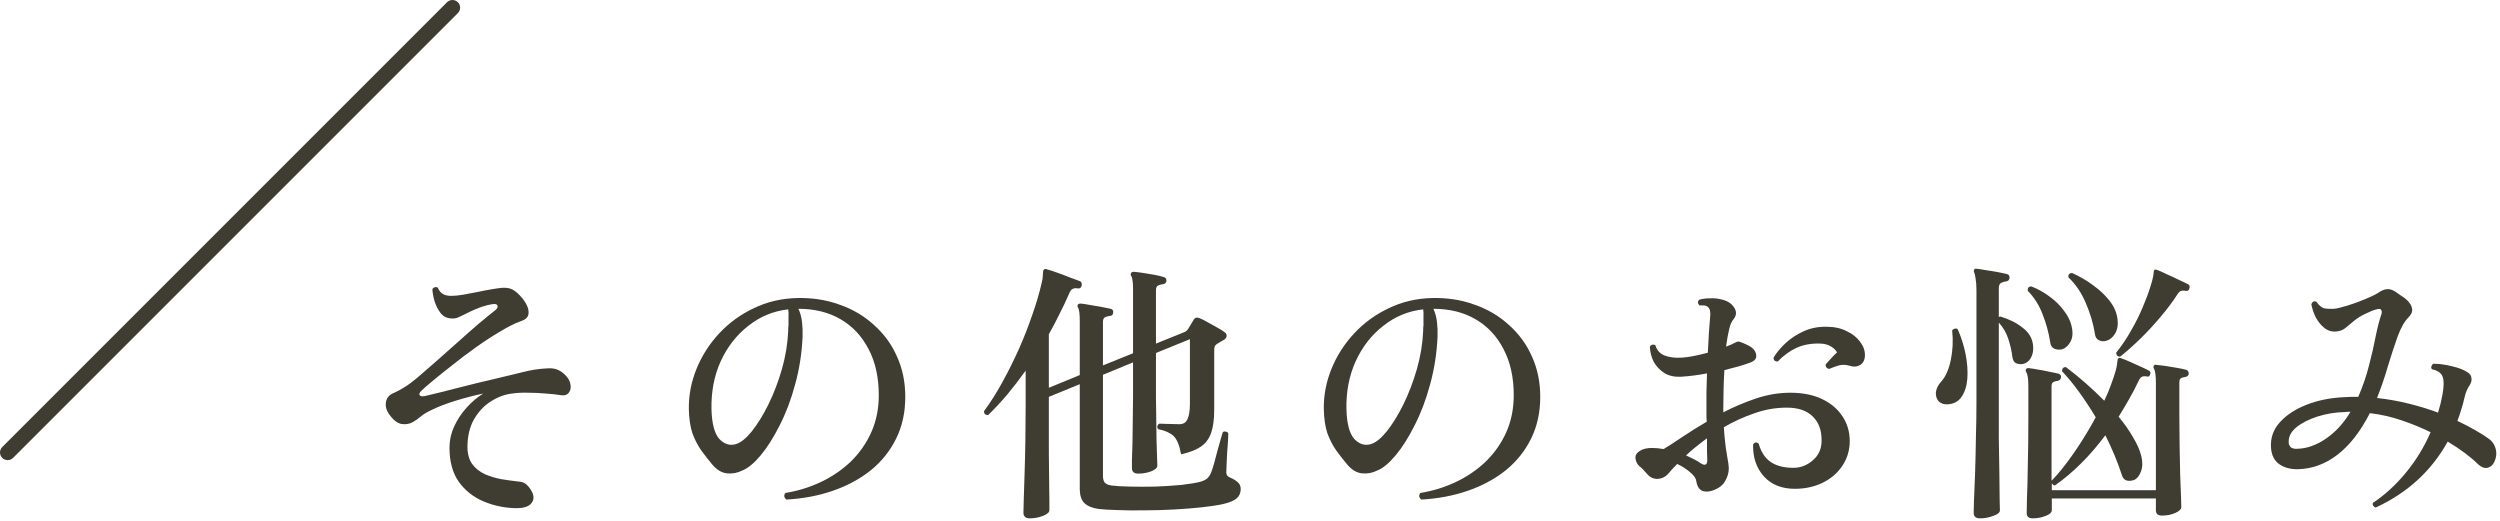
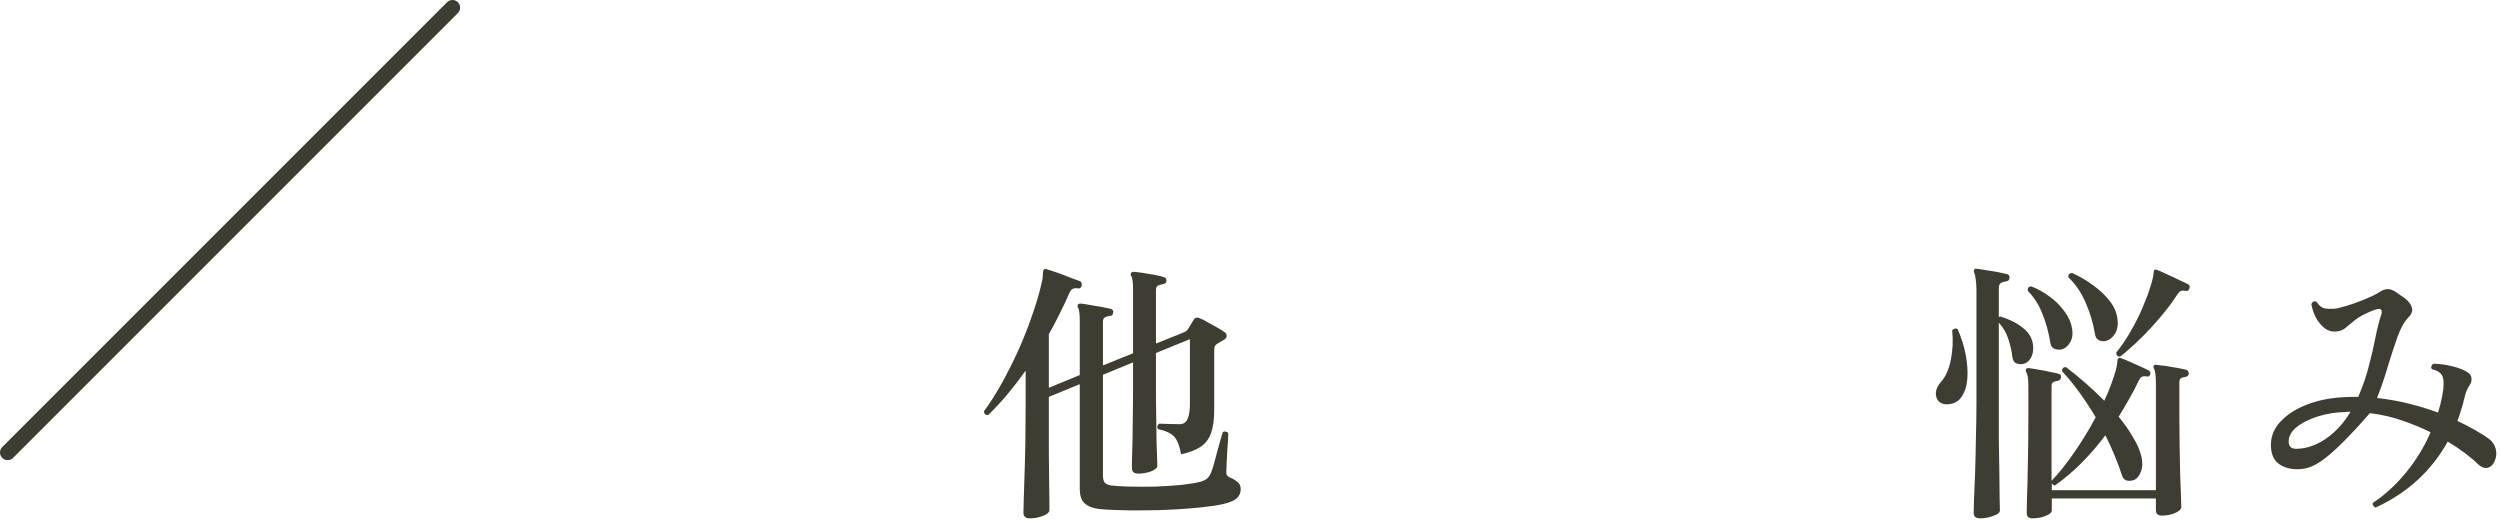
<svg xmlns="http://www.w3.org/2000/svg" width="326" height="68" viewBox="0 0 326 68" fill="none">
-   <path d="M309.785 66.188C309.641 66.14 309.533 66.056 309.461 65.936C309.389 65.816 309.377 65.696 309.425 65.576C310.985 64.544 312.425 63.224 313.745 61.616C315.065 60.008 316.133 58.256 316.949 56.36C315.773 55.784 314.513 55.268 313.169 54.812C311.849 54.356 310.469 54.044 309.029 53.876C307.781 56.3 306.365 58.112 304.781 59.312C303.221 60.512 301.517 61.136 299.669 61.184C298.709 61.208 297.893 60.992 297.221 60.536C296.573 60.08 296.213 59.372 296.141 58.412C296.045 57.14 296.429 56.024 297.293 55.064C298.157 54.104 299.333 53.336 300.821 52.76C302.309 52.184 303.953 51.86 305.753 51.788C306.041 51.764 306.329 51.752 306.617 51.752C306.929 51.752 307.229 51.752 307.517 51.752C308.117 50.36 308.585 48.992 308.921 47.648C309.281 46.28 309.569 45.02 309.785 43.868C310.025 42.692 310.277 41.72 310.541 40.952C310.613 40.712 310.601 40.532 310.505 40.412C310.433 40.268 310.229 40.244 309.893 40.34C309.509 40.436 309.029 40.628 308.453 40.916C307.877 41.18 307.361 41.504 306.905 41.888C306.545 42.2 306.197 42.488 305.861 42.752C305.549 43.016 305.165 43.172 304.709 43.22C304.133 43.292 303.605 43.148 303.125 42.788C302.669 42.428 302.285 41.96 301.973 41.384C301.685 40.784 301.493 40.208 301.397 39.656C301.565 39.296 301.793 39.2 302.081 39.368C302.393 39.824 302.717 40.1 303.053 40.196C303.413 40.268 303.845 40.292 304.349 40.268C304.781 40.22 305.381 40.076 306.149 39.836C306.917 39.596 307.673 39.32 308.417 39.008C309.185 38.696 309.773 38.408 310.181 38.144C310.565 37.88 310.913 37.736 311.225 37.712C311.537 37.664 311.897 37.76 312.305 38C312.569 38.168 312.845 38.36 313.133 38.576C313.445 38.768 313.685 38.948 313.853 39.116C314.261 39.5 314.489 39.884 314.537 40.268C314.609 40.628 314.441 41.012 314.033 41.42C313.529 41.924 313.061 42.764 312.629 43.94C312.221 45.092 311.801 46.376 311.369 47.792C310.961 49.208 310.493 50.576 309.965 51.896C311.453 52.064 312.857 52.316 314.177 52.652C315.521 52.988 316.769 53.372 317.921 53.804C318.041 53.42 318.149 53.036 318.245 52.652C318.341 52.244 318.425 51.848 318.497 51.464C318.689 50.408 318.701 49.64 318.533 49.16C318.365 48.656 317.897 48.32 317.129 48.152C317.033 48.032 317.009 47.9 317.057 47.756C317.105 47.612 317.189 47.504 317.309 47.432C318.077 47.432 318.881 47.54 319.721 47.756C320.585 47.948 321.269 48.212 321.773 48.548C322.085 48.74 322.253 48.992 322.277 49.304C322.325 49.592 322.253 49.892 322.061 50.204C321.749 50.636 321.521 51.176 321.377 51.824C321.257 52.352 321.113 52.88 320.945 53.408C320.801 53.912 320.633 54.404 320.441 54.884C321.353 55.316 322.157 55.736 322.853 56.144C323.573 56.552 324.137 56.912 324.545 57.224C325.001 57.536 325.301 57.98 325.445 58.556C325.589 59.108 325.529 59.66 325.265 60.212C325.073 60.644 324.773 60.908 324.365 61.004C323.957 61.076 323.549 60.92 323.141 60.536C322.685 60.08 322.121 59.6 321.449 59.096C320.777 58.592 320.021 58.088 319.181 57.584C317.069 61.4 313.937 64.268 309.785 66.188ZM299.561 58.52C300.785 58.496 302.021 58.064 303.269 57.224C304.541 56.36 305.621 55.184 306.509 53.696C306.389 53.696 306.269 53.696 306.149 53.696C306.029 53.696 305.909 53.708 305.789 53.732C304.565 53.756 303.377 53.948 302.225 54.308C301.097 54.668 300.173 55.136 299.453 55.712C298.757 56.288 298.421 56.936 298.445 57.656C298.445 57.896 298.529 58.112 298.697 58.304C298.889 58.472 299.177 58.544 299.561 58.52Z" fill="#3F3C31" />
+   <path d="M309.785 66.188C309.641 66.14 309.533 66.056 309.461 65.936C309.389 65.816 309.377 65.696 309.425 65.576C310.985 64.544 312.425 63.224 313.745 61.616C315.065 60.008 316.133 58.256 316.949 56.36C315.773 55.784 314.513 55.268 313.169 54.812C311.849 54.356 310.469 54.044 309.029 53.876C303.221 60.512 301.517 61.136 299.669 61.184C298.709 61.208 297.893 60.992 297.221 60.536C296.573 60.08 296.213 59.372 296.141 58.412C296.045 57.14 296.429 56.024 297.293 55.064C298.157 54.104 299.333 53.336 300.821 52.76C302.309 52.184 303.953 51.86 305.753 51.788C306.041 51.764 306.329 51.752 306.617 51.752C306.929 51.752 307.229 51.752 307.517 51.752C308.117 50.36 308.585 48.992 308.921 47.648C309.281 46.28 309.569 45.02 309.785 43.868C310.025 42.692 310.277 41.72 310.541 40.952C310.613 40.712 310.601 40.532 310.505 40.412C310.433 40.268 310.229 40.244 309.893 40.34C309.509 40.436 309.029 40.628 308.453 40.916C307.877 41.18 307.361 41.504 306.905 41.888C306.545 42.2 306.197 42.488 305.861 42.752C305.549 43.016 305.165 43.172 304.709 43.22C304.133 43.292 303.605 43.148 303.125 42.788C302.669 42.428 302.285 41.96 301.973 41.384C301.685 40.784 301.493 40.208 301.397 39.656C301.565 39.296 301.793 39.2 302.081 39.368C302.393 39.824 302.717 40.1 303.053 40.196C303.413 40.268 303.845 40.292 304.349 40.268C304.781 40.22 305.381 40.076 306.149 39.836C306.917 39.596 307.673 39.32 308.417 39.008C309.185 38.696 309.773 38.408 310.181 38.144C310.565 37.88 310.913 37.736 311.225 37.712C311.537 37.664 311.897 37.76 312.305 38C312.569 38.168 312.845 38.36 313.133 38.576C313.445 38.768 313.685 38.948 313.853 39.116C314.261 39.5 314.489 39.884 314.537 40.268C314.609 40.628 314.441 41.012 314.033 41.42C313.529 41.924 313.061 42.764 312.629 43.94C312.221 45.092 311.801 46.376 311.369 47.792C310.961 49.208 310.493 50.576 309.965 51.896C311.453 52.064 312.857 52.316 314.177 52.652C315.521 52.988 316.769 53.372 317.921 53.804C318.041 53.42 318.149 53.036 318.245 52.652C318.341 52.244 318.425 51.848 318.497 51.464C318.689 50.408 318.701 49.64 318.533 49.16C318.365 48.656 317.897 48.32 317.129 48.152C317.033 48.032 317.009 47.9 317.057 47.756C317.105 47.612 317.189 47.504 317.309 47.432C318.077 47.432 318.881 47.54 319.721 47.756C320.585 47.948 321.269 48.212 321.773 48.548C322.085 48.74 322.253 48.992 322.277 49.304C322.325 49.592 322.253 49.892 322.061 50.204C321.749 50.636 321.521 51.176 321.377 51.824C321.257 52.352 321.113 52.88 320.945 53.408C320.801 53.912 320.633 54.404 320.441 54.884C321.353 55.316 322.157 55.736 322.853 56.144C323.573 56.552 324.137 56.912 324.545 57.224C325.001 57.536 325.301 57.98 325.445 58.556C325.589 59.108 325.529 59.66 325.265 60.212C325.073 60.644 324.773 60.908 324.365 61.004C323.957 61.076 323.549 60.92 323.141 60.536C322.685 60.08 322.121 59.6 321.449 59.096C320.777 58.592 320.021 58.088 319.181 57.584C317.069 61.4 313.937 64.268 309.785 66.188ZM299.561 58.52C300.785 58.496 302.021 58.064 303.269 57.224C304.541 56.36 305.621 55.184 306.509 53.696C306.389 53.696 306.269 53.696 306.149 53.696C306.029 53.696 305.909 53.708 305.789 53.732C304.565 53.756 303.377 53.948 302.225 54.308C301.097 54.668 300.173 55.136 299.453 55.712C298.757 56.288 298.421 56.936 298.445 57.656C298.445 57.896 298.529 58.112 298.697 58.304C298.889 58.472 299.177 58.544 299.561 58.52Z" fill="#3F3C31" />
  <path d="M265.037 67.592C264.533 67.592 264.281 67.352 264.281 66.872C264.281 66.704 264.293 66.08 264.317 65C264.365 63.92 264.401 62.492 264.425 60.716C264.473 58.94 264.497 56.936 264.497 54.704V50.348C264.497 49.844 264.473 49.448 264.425 49.16C264.377 48.872 264.305 48.656 264.209 48.512C264.137 48.368 264.137 48.236 264.209 48.116C264.281 48.02 264.401 47.984 264.569 48.008C264.833 48.032 265.217 48.092 265.721 48.188C266.225 48.26 266.729 48.356 267.233 48.476C267.761 48.572 268.157 48.656 268.421 48.728C268.685 48.8 268.793 48.968 268.745 49.232C268.721 49.472 268.577 49.616 268.313 49.664C268.073 49.688 267.881 49.748 267.737 49.844C267.593 49.916 267.521 50.096 267.521 50.384V62.696C268.433 61.76 269.405 60.548 270.437 59.06C271.469 57.572 272.417 56.024 273.281 54.416C272.609 53.288 271.901 52.208 271.157 51.176C270.413 50.144 269.657 49.22 268.889 48.404C268.889 48.044 269.057 47.864 269.393 47.864C271.169 49.208 272.837 50.672 274.397 52.256C274.733 51.56 275.021 50.876 275.261 50.204C275.525 49.508 275.741 48.86 275.909 48.26C275.981 47.972 276.029 47.732 276.053 47.54C276.077 47.348 276.101 47.168 276.125 47C276.125 46.832 276.173 46.736 276.269 46.712C276.341 46.64 276.449 46.64 276.593 46.712C276.881 46.808 277.265 46.964 277.745 47.18C278.249 47.396 278.729 47.612 279.185 47.828C279.665 48.044 280.013 48.212 280.229 48.332C280.421 48.452 280.469 48.62 280.373 48.836C280.301 49.076 280.157 49.16 279.941 49.088C279.677 49.04 279.473 49.052 279.329 49.124C279.185 49.172 279.041 49.34 278.897 49.628C278.513 50.444 278.093 51.248 277.637 52.04C277.205 52.808 276.749 53.576 276.269 54.344C277.013 55.232 277.637 56.12 278.141 57.008C278.669 57.872 279.029 58.688 279.221 59.456C279.413 60.224 279.401 60.896 279.185 61.472C278.969 62.048 278.669 62.42 278.285 62.588C277.949 62.708 277.625 62.732 277.313 62.66C277.001 62.564 276.785 62.3 276.665 61.868C276.401 61.052 276.089 60.212 275.729 59.348C275.369 58.484 274.973 57.62 274.541 56.756C273.557 58.076 272.513 59.288 271.409 60.392C270.305 61.496 269.153 62.468 267.953 63.308C267.737 63.26 267.605 63.152 267.557 62.984V63.92H281.129V50.024C281.129 48.992 281.045 48.344 280.877 48.08C280.781 47.912 280.781 47.78 280.877 47.684C280.925 47.564 281.033 47.528 281.201 47.576C281.489 47.6 281.885 47.648 282.389 47.72C282.893 47.792 283.397 47.876 283.901 47.972C284.429 48.068 284.825 48.152 285.089 48.224C285.305 48.296 285.413 48.464 285.413 48.728C285.389 48.968 285.233 49.112 284.945 49.16C284.705 49.184 284.513 49.244 284.369 49.34C284.249 49.412 284.189 49.592 284.189 49.88V54.56C284.189 55.784 284.201 57.044 284.225 58.34C284.249 59.636 284.273 60.848 284.297 61.976C284.345 63.104 284.381 64.04 284.405 64.784C284.429 65.528 284.441 65.96 284.441 66.08C284.441 66.392 284.189 66.656 283.685 66.872C283.181 67.112 282.593 67.232 281.921 67.232C281.393 67.232 281.129 67.004 281.129 66.548V65H267.557V66.512C267.557 66.824 267.293 67.076 266.765 67.268C266.237 67.484 265.661 67.592 265.037 67.592ZM258.197 67.592C257.645 67.592 257.369 67.352 257.369 66.872C257.369 66.776 257.381 66.26 257.405 65.324C257.453 64.388 257.501 63.2 257.549 61.76C257.597 60.32 257.633 58.784 257.657 57.152C257.705 55.52 257.729 53.96 257.729 52.472V37.856C257.729 37.232 257.693 36.728 257.621 36.344C257.573 35.96 257.513 35.696 257.441 35.552C257.369 35.408 257.369 35.276 257.441 35.156C257.513 35.036 257.621 35 257.765 35.048C258.053 35.072 258.449 35.132 258.953 35.228C259.481 35.3 259.997 35.384 260.501 35.48C261.005 35.576 261.401 35.66 261.689 35.732C261.929 35.78 262.049 35.948 262.049 36.236C262.025 36.5 261.869 36.656 261.581 36.704C261.317 36.728 261.089 36.8 260.897 36.92C260.729 37.016 260.645 37.256 260.645 37.64V41.348C260.693 41.3 260.765 41.276 260.861 41.276C262.037 41.636 263.009 42.128 263.777 42.752C264.569 43.352 265.013 44.108 265.109 45.02C265.181 45.668 265.085 46.22 264.821 46.676C264.581 47.108 264.233 47.372 263.777 47.468C263.465 47.516 263.165 47.48 262.877 47.36C262.613 47.216 262.457 46.928 262.409 46.496C262.313 45.728 262.133 44.948 261.869 44.156C261.605 43.364 261.197 42.668 260.645 42.068V52.508C260.645 54.02 260.645 55.58 260.645 57.188C260.669 58.772 260.693 60.26 260.717 61.652C260.741 63.02 260.753 64.148 260.753 65.036C260.777 65.924 260.789 66.428 260.789 66.548C260.789 66.836 260.501 67.076 259.925 67.268C259.373 67.484 258.797 67.592 258.197 67.592ZM276.485 46.496C276.341 46.52 276.209 46.484 276.089 46.388C275.993 46.268 275.945 46.136 275.945 45.992C276.665 45.104 277.313 44.144 277.889 43.112C278.489 42.08 278.993 41.072 279.401 40.088C279.833 39.08 280.169 38.18 280.409 37.388C280.673 36.572 280.817 35.948 280.841 35.516C280.841 35.348 280.889 35.228 280.985 35.156C281.033 35.132 281.129 35.144 281.273 35.192C281.609 35.312 282.041 35.504 282.569 35.768C283.121 36.008 283.661 36.26 284.189 36.524C284.717 36.764 285.113 36.956 285.377 37.1C285.473 37.148 285.521 37.232 285.521 37.352C285.545 37.448 285.533 37.544 285.485 37.64C285.413 37.88 285.269 37.976 285.053 37.928C284.789 37.88 284.585 37.88 284.441 37.928C284.297 37.952 284.141 38.084 283.973 38.324C283.349 39.308 282.605 40.304 281.741 41.312C280.901 42.32 280.025 43.268 279.113 44.156C278.201 45.044 277.325 45.824 276.485 46.496ZM274.649 44.444C274.337 44.54 274.025 44.516 273.713 44.372C273.401 44.228 273.221 43.94 273.173 43.508C272.957 42.164 272.561 40.832 271.985 39.512C271.433 38.192 270.677 37.076 269.717 36.164C269.669 35.828 269.825 35.636 270.185 35.588C271.193 36.044 272.117 36.584 272.957 37.208C273.821 37.832 274.541 38.516 275.117 39.26C275.693 40.004 276.029 40.796 276.125 41.636C276.221 42.356 276.113 42.98 275.801 43.508C275.489 44.012 275.105 44.324 274.649 44.444ZM253.985 52.724C253.481 52.748 253.085 52.616 252.797 52.328C252.533 52.016 252.413 51.632 252.437 51.176C252.485 50.696 252.713 50.228 253.121 49.772C253.697 49.148 254.117 48.212 254.381 46.964C254.645 45.692 254.705 44.396 254.561 43.076C254.657 42.956 254.777 42.884 254.921 42.86C255.065 42.812 255.185 42.836 255.281 42.932C255.761 44.012 256.109 45.116 256.325 46.244C256.541 47.372 256.613 48.416 256.541 49.376C256.469 50.336 256.217 51.128 255.785 51.752C255.377 52.352 254.777 52.676 253.985 52.724ZM268.853 45.56C268.493 45.632 268.157 45.596 267.845 45.452C267.557 45.308 267.389 45.02 267.341 44.588C267.149 43.364 266.825 42.176 266.369 41.024C265.937 39.848 265.289 38.816 264.425 37.928C264.377 37.544 264.533 37.352 264.893 37.352C265.709 37.664 266.489 38.096 267.233 38.648C267.977 39.176 268.613 39.8 269.141 40.52C269.693 41.216 270.041 41.972 270.185 42.788C270.329 43.532 270.245 44.156 269.933 44.66C269.645 45.14 269.285 45.44 268.853 45.56Z" fill="#3F3C31" />
-   <path d="M223.241 63.992C222.713 64.16 222.257 64.148 221.873 63.956C221.513 63.74 221.285 63.332 221.189 62.732C221.165 62.396 220.913 62.024 220.433 61.616C219.953 61.184 219.377 60.812 218.705 60.5C218.225 60.98 217.841 61.4 217.553 61.76C217.169 62.192 216.701 62.42 216.149 62.444C215.597 62.468 215.117 62.228 214.709 61.724C214.397 61.34 214.085 61.028 213.773 60.788C213.485 60.524 213.317 60.188 213.269 59.78C213.221 59.396 213.401 59.072 213.809 58.808C214.217 58.544 214.757 58.412 215.429 58.412C215.669 58.412 215.909 58.424 216.149 58.448C216.413 58.472 216.677 58.508 216.941 58.556C217.613 58.148 218.429 57.62 219.389 56.972C220.349 56.324 221.405 55.664 222.557 54.992C222.533 54.752 222.521 54.524 222.521 54.308C222.521 54.092 222.521 53.876 222.521 53.66C222.521 52.82 222.521 51.98 222.521 51.14C222.545 50.3 222.569 49.484 222.593 48.692C221.465 48.908 220.349 49.052 219.245 49.124C218.381 49.172 217.649 49.016 217.049 48.656C216.449 48.272 215.981 47.78 215.645 47.18C215.333 46.556 215.165 45.896 215.141 45.2C215.237 45.056 215.357 44.972 215.501 44.948C215.645 44.924 215.765 44.948 215.861 45.02C216.053 45.668 216.449 46.112 217.049 46.352C217.673 46.592 218.405 46.688 219.245 46.64C219.725 46.616 220.265 46.544 220.865 46.424C221.465 46.304 222.077 46.16 222.701 45.992C222.749 45.008 222.797 44.12 222.845 43.328C222.917 42.536 222.965 41.924 222.989 41.492C223.085 40.772 223.001 40.292 222.737 40.052C222.617 39.932 222.449 39.86 222.233 39.836C222.017 39.812 221.813 39.812 221.621 39.836C221.357 39.572 221.345 39.32 221.585 39.08C221.993 38.96 222.461 38.9 222.989 38.9C223.517 38.876 224.009 38.924 224.465 39.044C225.233 39.212 225.785 39.56 226.121 40.088C226.481 40.616 226.457 41.132 226.049 41.636C225.809 41.9 225.617 42.344 225.473 42.968C225.329 43.592 225.197 44.336 225.077 45.2C225.341 45.104 225.581 45.008 225.797 44.912C226.013 44.816 226.205 44.72 226.373 44.624C226.541 44.528 226.721 44.516 226.913 44.588C227.129 44.66 227.393 44.768 227.705 44.912C227.801 44.96 227.873 44.996 227.921 45.02C228.569 45.332 228.929 45.74 229.001 46.244C229.097 46.724 228.833 47.072 228.209 47.288C227.753 47.456 227.237 47.624 226.661 47.792C226.085 47.936 225.485 48.092 224.861 48.26C224.813 49.052 224.777 49.88 224.753 50.744C224.729 51.608 224.717 52.496 224.717 53.408V53.768C226.061 53.072 227.477 52.472 228.965 51.968C230.453 51.464 231.953 51.212 233.465 51.212C235.073 51.212 236.453 51.488 237.605 52.04C238.757 52.592 239.645 53.348 240.269 54.308C240.893 55.244 241.205 56.312 241.205 57.512C241.205 58.712 240.881 59.792 240.233 60.752C239.609 61.688 238.757 62.42 237.677 62.948C236.597 63.476 235.385 63.74 234.041 63.74C232.337 63.74 230.993 63.2 230.009 62.12C229.025 61.016 228.557 59.624 228.605 57.944C228.821 57.656 229.061 57.62 229.325 57.836C229.637 58.94 230.165 59.744 230.909 60.248C231.653 60.752 232.637 61.004 233.861 61.004C234.797 61.004 235.637 60.68 236.381 60.032C237.149 59.384 237.533 58.532 237.533 57.476C237.557 56.132 237.173 55.076 236.381 54.308C235.613 53.54 234.485 53.156 232.997 53.156C231.533 53.156 230.105 53.408 228.713 53.912C227.321 54.392 226.013 54.992 224.789 55.712C224.885 57.152 225.017 58.34 225.185 59.276C225.353 60.212 225.437 60.8 225.437 61.04C225.437 61.64 225.269 62.216 224.933 62.768C224.621 63.32 224.057 63.728 223.241 63.992ZM238.505 48.116C238.361 48.068 238.241 47.996 238.145 47.9C238.073 47.78 238.049 47.648 238.073 47.504C238.313 47.24 238.565 46.964 238.829 46.676C239.093 46.388 239.333 46.148 239.549 45.956C239.405 45.668 239.153 45.416 238.793 45.2C238.433 44.96 237.977 44.828 237.425 44.804C236.249 44.756 235.205 44.936 234.293 45.344C233.405 45.752 232.577 46.352 231.809 47.144C231.449 47.144 231.269 46.976 231.269 46.64C231.653 45.992 232.181 45.356 232.853 44.732C233.525 44.108 234.317 43.592 235.229 43.184C236.141 42.776 237.125 42.584 238.181 42.608C239.189 42.608 240.065 42.8 240.809 43.184C241.577 43.544 242.165 44.012 242.573 44.588C243.005 45.164 243.209 45.764 243.185 46.388C243.161 46.964 242.945 47.372 242.537 47.612C242.153 47.828 241.733 47.864 241.277 47.72C240.749 47.552 240.257 47.528 239.801 47.648C239.369 47.768 238.937 47.924 238.505 48.116ZM221.801 60.428C222.353 60.764 222.629 60.62 222.629 59.996C222.629 59.756 222.617 59.396 222.593 58.916C222.593 58.412 222.593 57.824 222.593 57.152C221.513 57.944 220.601 58.688 219.857 59.384C220.217 59.552 220.565 59.72 220.901 59.888C221.237 60.056 221.537 60.236 221.801 60.428Z" fill="#3F3C31" />
-   <path d="M185.332 65.144C185.02 64.856 184.984 64.568 185.224 64.28C186.856 64.016 188.404 63.536 189.868 62.84C191.332 62.144 192.628 61.256 193.756 60.176C194.884 59.072 195.772 57.8 196.42 56.36C197.068 54.896 197.392 53.288 197.392 51.536C197.392 49.208 196.948 47.204 196.06 45.524C195.196 43.844 193.984 42.548 192.424 41.636C190.864 40.724 189.028 40.268 186.916 40.268C187.156 40.796 187.312 41.372 187.384 41.996C187.456 42.62 187.48 43.256 187.456 43.904C187.36 46.064 187.036 48.14 186.484 50.132C185.956 52.1 185.284 53.876 184.468 55.46C183.676 57.044 182.848 58.352 181.984 59.384C181.12 60.416 180.316 61.076 179.572 61.364C178.948 61.676 178.288 61.796 177.592 61.724C176.896 61.652 176.248 61.256 175.648 60.536C175.168 59.96 174.7 59.36 174.244 58.736C173.788 58.088 173.404 57.344 173.092 56.504C172.804 55.64 172.648 54.584 172.624 53.336C172.6 51.536 172.936 49.784 173.632 48.08C174.328 46.376 175.312 44.84 176.584 43.472C177.856 42.104 179.356 41.012 181.084 40.196C182.812 39.356 184.696 38.912 186.736 38.864C188.728 38.816 190.576 39.104 192.28 39.728C194.008 40.328 195.508 41.216 196.78 42.392C198.076 43.544 199.072 44.912 199.768 46.496C200.488 48.08 200.848 49.832 200.848 51.752C200.848 53.768 200.452 55.58 199.66 57.188C198.868 58.796 197.764 60.176 196.348 61.328C194.932 62.456 193.288 63.344 191.416 63.992C189.544 64.64 187.516 65.024 185.332 65.144ZM178.78 57.908C179.404 57.716 180.088 57.164 180.832 56.252C181.576 55.316 182.296 54.152 182.992 52.76C183.688 51.344 184.276 49.808 184.756 48.152C185.236 46.472 185.512 44.792 185.584 43.112C185.584 42.992 185.584 42.884 185.584 42.788C185.608 42.668 185.62 42.56 185.62 42.464C185.62 42.056 185.62 41.684 185.62 41.348C185.644 40.988 185.632 40.652 185.584 40.34C183.64 40.556 181.9 41.276 180.364 42.5C178.828 43.7 177.628 45.248 176.764 47.144C175.924 49.016 175.528 51.092 175.576 53.372C175.624 55.22 175.96 56.504 176.584 57.224C177.232 57.92 177.964 58.148 178.78 57.908Z" fill="#3F3C31" />
  <path d="M134.285 67.592C133.733 67.592 133.457 67.34 133.457 66.836C133.457 66.716 133.469 66.2 133.493 65.288C133.517 64.376 133.553 63.236 133.601 61.868C133.649 60.476 133.685 59 133.709 57.44C133.733 55.856 133.745 54.368 133.745 52.976V48.332C132.953 49.436 132.149 50.48 131.333 51.464C130.517 52.424 129.689 53.312 128.849 54.128C128.489 54.128 128.309 53.96 128.309 53.624C129.125 52.52 129.917 51.272 130.685 49.88C131.453 48.488 132.173 47.048 132.845 45.56C133.517 44.048 134.105 42.548 134.609 41.06C135.137 39.572 135.545 38.18 135.833 36.884C135.929 36.524 135.977 36.236 135.977 36.02C136.001 35.804 136.013 35.624 136.013 35.48C136.013 35.336 136.049 35.228 136.121 35.156C136.217 35.06 136.349 35.048 136.517 35.12C136.877 35.216 137.321 35.36 137.849 35.552C138.401 35.744 138.941 35.948 139.469 36.164C140.021 36.356 140.477 36.524 140.837 36.668C141.029 36.764 141.101 36.956 141.053 37.244C140.981 37.532 140.813 37.652 140.549 37.604C140.285 37.556 140.057 37.58 139.865 37.676C139.697 37.748 139.541 37.964 139.397 38.324C139.013 39.212 138.593 40.1 138.137 40.988C137.705 41.876 137.249 42.74 136.769 43.58V50.564L140.801 48.908V41.852C140.801 40.94 140.729 40.364 140.585 40.124C140.489 40.028 140.477 39.896 140.549 39.728C140.621 39.632 140.741 39.584 140.909 39.584C141.221 39.608 141.617 39.668 142.097 39.764C142.601 39.836 143.105 39.92 143.609 40.016C144.113 40.112 144.521 40.196 144.833 40.268C145.097 40.34 145.205 40.508 145.157 40.772C145.133 41.06 144.977 41.204 144.689 41.204C144.449 41.228 144.245 41.288 144.077 41.384C143.909 41.48 143.825 41.672 143.825 41.96V47.648L147.749 46.064V37.676C147.749 37.172 147.725 36.8 147.677 36.56C147.653 36.296 147.593 36.104 147.497 35.984C147.425 35.84 147.425 35.708 147.497 35.588C147.569 35.492 147.689 35.444 147.857 35.444C148.169 35.468 148.565 35.516 149.045 35.588C149.549 35.66 150.053 35.744 150.557 35.84C151.061 35.936 151.457 36.032 151.745 36.128C151.985 36.176 152.105 36.344 152.105 36.632C152.081 36.872 151.925 37.016 151.637 37.064C151.397 37.088 151.181 37.148 150.989 37.244C150.821 37.34 150.737 37.532 150.737 37.82V44.804L154.481 43.292C154.649 43.22 154.793 43.1 154.913 42.932L155.669 41.672C155.837 41.408 156.089 41.348 156.425 41.492C156.689 41.588 157.025 41.756 157.433 41.996C157.865 42.236 158.297 42.476 158.729 42.716C159.161 42.956 159.485 43.16 159.701 43.328C159.893 43.448 159.977 43.616 159.953 43.832C159.929 44.048 159.797 44.216 159.557 44.336C159.413 44.408 159.269 44.492 159.125 44.588C159.005 44.66 158.885 44.732 158.765 44.804C158.597 44.9 158.477 45.02 158.405 45.164C158.357 45.284 158.333 45.488 158.333 45.776V53.444C158.333 54.668 158.201 55.664 157.937 56.432C157.673 57.2 157.229 57.8 156.605 58.232C155.981 58.664 155.117 59 154.013 59.24C153.797 58.04 153.461 57.236 153.005 56.828C152.549 56.42 151.889 56.132 151.025 55.964C150.929 55.844 150.893 55.712 150.917 55.568C150.965 55.424 151.049 55.316 151.169 55.244C151.433 55.244 151.805 55.256 152.285 55.28C152.765 55.304 153.269 55.316 153.797 55.316C154.301 55.316 154.649 55.1 154.841 54.668C155.057 54.212 155.165 53.54 155.165 52.652V44.228L150.737 46.028V51.752C150.737 52.592 150.749 53.504 150.773 54.488C150.797 55.472 150.809 56.42 150.809 57.332C150.833 58.244 150.857 59.012 150.881 59.636C150.905 60.236 150.917 60.596 150.917 60.716C150.917 61.004 150.641 61.256 150.089 61.472C149.561 61.664 149.009 61.76 148.433 61.76C147.881 61.76 147.605 61.52 147.605 61.04C147.605 60.92 147.605 60.56 147.605 59.96C147.629 59.336 147.653 58.568 147.677 57.656C147.701 56.72 147.713 55.736 147.713 54.704C147.737 53.672 147.749 52.676 147.749 51.716V47.252L143.825 48.872V62.012C143.825 62.42 143.897 62.72 144.041 62.912C144.209 63.104 144.497 63.236 144.905 63.308C145.481 63.38 146.285 63.428 147.317 63.452C148.373 63.476 149.489 63.476 150.665 63.452C151.865 63.404 152.981 63.332 154.013 63.236C155.069 63.116 155.885 62.984 156.461 62.84C156.893 62.72 157.205 62.576 157.397 62.408C157.589 62.24 157.757 62 157.901 61.688C158.021 61.4 158.153 61.004 158.297 60.5C158.441 59.972 158.585 59.432 158.729 58.88C158.897 58.304 159.041 57.788 159.161 57.332C159.305 56.876 159.401 56.552 159.449 56.36C159.569 56.264 159.701 56.24 159.845 56.288C159.989 56.312 160.097 56.384 160.169 56.504C160.169 56.696 160.157 57.02 160.133 57.476C160.109 57.932 160.073 58.424 160.025 58.952C160.001 59.48 159.977 59.972 159.953 60.428C159.929 60.884 159.917 61.208 159.917 61.4C159.893 61.664 159.929 61.868 160.025 62.012C160.121 62.132 160.265 62.228 160.457 62.3C160.817 62.444 161.129 62.636 161.393 62.876C161.657 63.092 161.789 63.392 161.789 63.776C161.789 64.28 161.609 64.688 161.249 65C160.913 65.288 160.337 65.528 159.521 65.72C158.777 65.888 157.841 66.032 156.713 66.152C155.585 66.272 154.373 66.368 153.077 66.44C151.781 66.512 150.497 66.548 149.225 66.548C147.953 66.572 146.789 66.56 145.733 66.512C144.701 66.488 143.873 66.44 143.249 66.368C142.433 66.248 141.821 65.996 141.413 65.612C141.029 65.252 140.825 64.664 140.801 63.848V50.096L136.769 51.752V52.976C136.769 53.576 136.769 54.416 136.769 55.496C136.769 56.576 136.769 57.74 136.769 58.988C136.793 60.212 136.805 61.388 136.805 62.516C136.829 63.644 136.841 64.58 136.841 65.324C136.841 66.068 136.841 66.464 136.841 66.512C136.841 66.8 136.565 67.052 136.013 67.268C135.461 67.484 134.885 67.592 134.285 67.592Z" fill="#3F3C31" />
-   <path d="M102.533 65.144C102.221 64.856 102.185 64.568 102.425 64.28C104.057 64.016 105.605 63.536 107.069 62.84C108.533 62.144 109.829 61.256 110.957 60.176C112.085 59.072 112.973 57.8 113.621 56.36C114.269 54.896 114.593 53.288 114.593 51.536C114.593 49.208 114.149 47.204 113.261 45.524C112.397 43.844 111.185 42.548 109.625 41.636C108.065 40.724 106.229 40.268 104.117 40.268C104.357 40.796 104.513 41.372 104.585 41.996C104.657 42.62 104.681 43.256 104.657 43.904C104.561 46.064 104.237 48.14 103.685 50.132C103.157 52.1 102.485 53.876 101.669 55.46C100.877 57.044 100.049 58.352 99.185 59.384C98.321 60.416 97.517 61.076 96.773 61.364C96.149 61.676 95.489 61.796 94.793 61.724C94.097 61.652 93.449 61.256 92.849 60.536C92.369 59.96 91.901 59.36 91.445 58.736C90.989 58.088 90.605 57.344 90.293 56.504C90.005 55.64 89.849 54.584 89.825 53.336C89.801 51.536 90.137 49.784 90.833 48.08C91.529 46.376 92.513 44.84 93.785 43.472C95.057 42.104 96.557 41.012 98.285 40.196C100.013 39.356 101.897 38.912 103.937 38.864C105.929 38.816 107.777 39.104 109.481 39.728C111.209 40.328 112.709 41.216 113.981 42.392C115.277 43.544 116.273 44.912 116.969 46.496C117.689 48.08 118.049 49.832 118.049 51.752C118.049 53.768 117.653 55.58 116.861 57.188C116.069 58.796 114.965 60.176 113.549 61.328C112.133 62.456 110.489 63.344 108.617 63.992C106.745 64.64 104.717 65.024 102.533 65.144ZM95.981 57.908C96.605 57.716 97.289 57.164 98.033 56.252C98.777 55.316 99.497 54.152 100.193 52.76C100.889 51.344 101.477 49.808 101.957 48.152C102.437 46.472 102.713 44.792 102.785 43.112C102.785 42.992 102.785 42.884 102.785 42.788C102.809 42.668 102.821 42.56 102.821 42.464C102.821 42.056 102.821 41.684 102.821 41.348C102.845 40.988 102.833 40.652 102.785 40.34C100.841 40.556 99.101 41.276 97.565 42.5C96.029 43.7 94.829 45.248 93.965 47.144C93.125 49.016 92.729 51.092 92.777 53.372C92.825 55.22 93.161 56.504 93.785 57.224C94.433 57.92 95.165 58.148 95.981 57.908Z" fill="#3F3C31" />
-   <path d="M67.073 66.26C65.657 66.212 64.301 65.912 63.005 65.36C61.709 64.808 60.653 63.968 59.837 62.84C59.021 61.688 58.613 60.2 58.613 58.376C58.613 57.416 58.817 56.492 59.225 55.604C59.633 54.716 60.173 53.9 60.845 53.156C61.517 52.412 62.237 51.8 63.005 51.32C61.853 51.56 60.653 51.872 59.405 52.256C58.181 52.64 57.173 53.024 56.381 53.408C55.709 53.72 55.205 54.02 54.869 54.308C54.533 54.596 54.197 54.836 53.861 55.028C53.405 55.292 52.889 55.376 52.313 55.28C51.761 55.16 51.221 54.716 50.693 53.948C50.357 53.444 50.237 52.928 50.333 52.4C50.429 51.848 50.789 51.452 51.413 51.212C51.797 51.044 52.241 50.804 52.745 50.492C53.249 50.18 53.801 49.772 54.401 49.268C55.121 48.644 55.949 47.924 56.885 47.108C57.845 46.268 58.805 45.416 59.765 44.552C60.725 43.688 61.625 42.896 62.465 42.176C63.329 41.456 64.037 40.88 64.589 40.448C64.829 40.256 64.925 40.064 64.877 39.872C64.829 39.68 64.613 39.608 64.229 39.656C63.773 39.728 63.293 39.848 62.789 40.016C62.309 40.184 61.793 40.4 61.241 40.664C61.145 40.712 61.049 40.76 60.953 40.808C60.881 40.832 60.809 40.868 60.737 40.916C60.401 41.084 60.077 41.24 59.765 41.384C59.477 41.504 59.201 41.552 58.937 41.528C58.361 41.528 57.881 41.312 57.497 40.88C57.137 40.424 56.861 39.896 56.669 39.296C56.501 38.696 56.405 38.168 56.381 37.712C56.453 37.568 56.561 37.484 56.705 37.46C56.849 37.412 56.981 37.436 57.101 37.532C57.269 37.94 57.521 38.228 57.857 38.396C58.193 38.54 58.565 38.6 58.973 38.576C59.309 38.576 59.777 38.528 60.377 38.432C60.977 38.312 61.613 38.192 62.285 38.072C62.957 37.928 63.581 37.808 64.157 37.712C64.733 37.616 65.165 37.556 65.453 37.532C65.813 37.508 66.137 37.532 66.425 37.604C66.737 37.676 67.073 37.868 67.433 38.18C67.913 38.612 68.297 39.08 68.585 39.584C68.873 40.088 68.981 40.556 68.909 40.988C68.837 41.396 68.501 41.696 67.901 41.888C67.157 42.152 66.269 42.596 65.237 43.22C64.205 43.82 63.137 44.516 62.033 45.308C60.953 46.076 59.921 46.856 58.937 47.648C57.953 48.416 57.101 49.1 56.381 49.7C55.661 50.3 55.181 50.72 54.941 50.96C54.701 51.2 54.629 51.392 54.725 51.536C54.845 51.68 55.073 51.716 55.409 51.644C56.657 51.356 58.157 50.984 59.909 50.528C61.685 50.072 63.413 49.652 65.093 49.268C66.149 49.004 67.193 48.752 68.225 48.512C69.257 48.248 70.253 48.092 71.213 48.044C71.765 47.996 72.209 48.032 72.545 48.152C72.905 48.272 73.229 48.464 73.517 48.728C74.021 49.16 74.309 49.616 74.381 50.096C74.477 50.552 74.405 50.924 74.165 51.212C73.949 51.5 73.613 51.608 73.157 51.536C72.605 51.44 71.945 51.368 71.177 51.32C70.433 51.248 69.665 51.212 68.873 51.212C68.105 51.188 67.397 51.224 66.749 51.32C65.789 51.44 64.865 51.788 63.977 52.364C63.113 52.916 62.393 53.684 61.817 54.668C61.265 55.628 60.977 56.804 60.953 58.196C60.953 59.156 61.157 59.924 61.565 60.5C61.997 61.076 62.549 61.52 63.221 61.832C63.893 62.12 64.601 62.336 65.345 62.48C66.089 62.6 66.773 62.696 67.397 62.768C67.805 62.792 68.105 62.852 68.297 62.948C68.513 63.044 68.729 63.224 68.945 63.488C69.593 64.304 69.737 64.976 69.377 65.504C69.041 66.056 68.273 66.308 67.073 66.26Z" fill="#3F3C31" />
  <path fill-rule="evenodd" clip-rule="evenodd" d="M59.707 0.293C60.098 0.683 60.098 1.317 59.707 1.707L1.707 59.707C1.317 60.098 0.683 60.098 0.293 59.707C-0.098 59.317 -0.098 58.683 0.293 58.293L58.293 0.293C58.683 -0.098 59.317 -0.098 59.707 0.293Z" fill="#3F3C31" />
</svg>